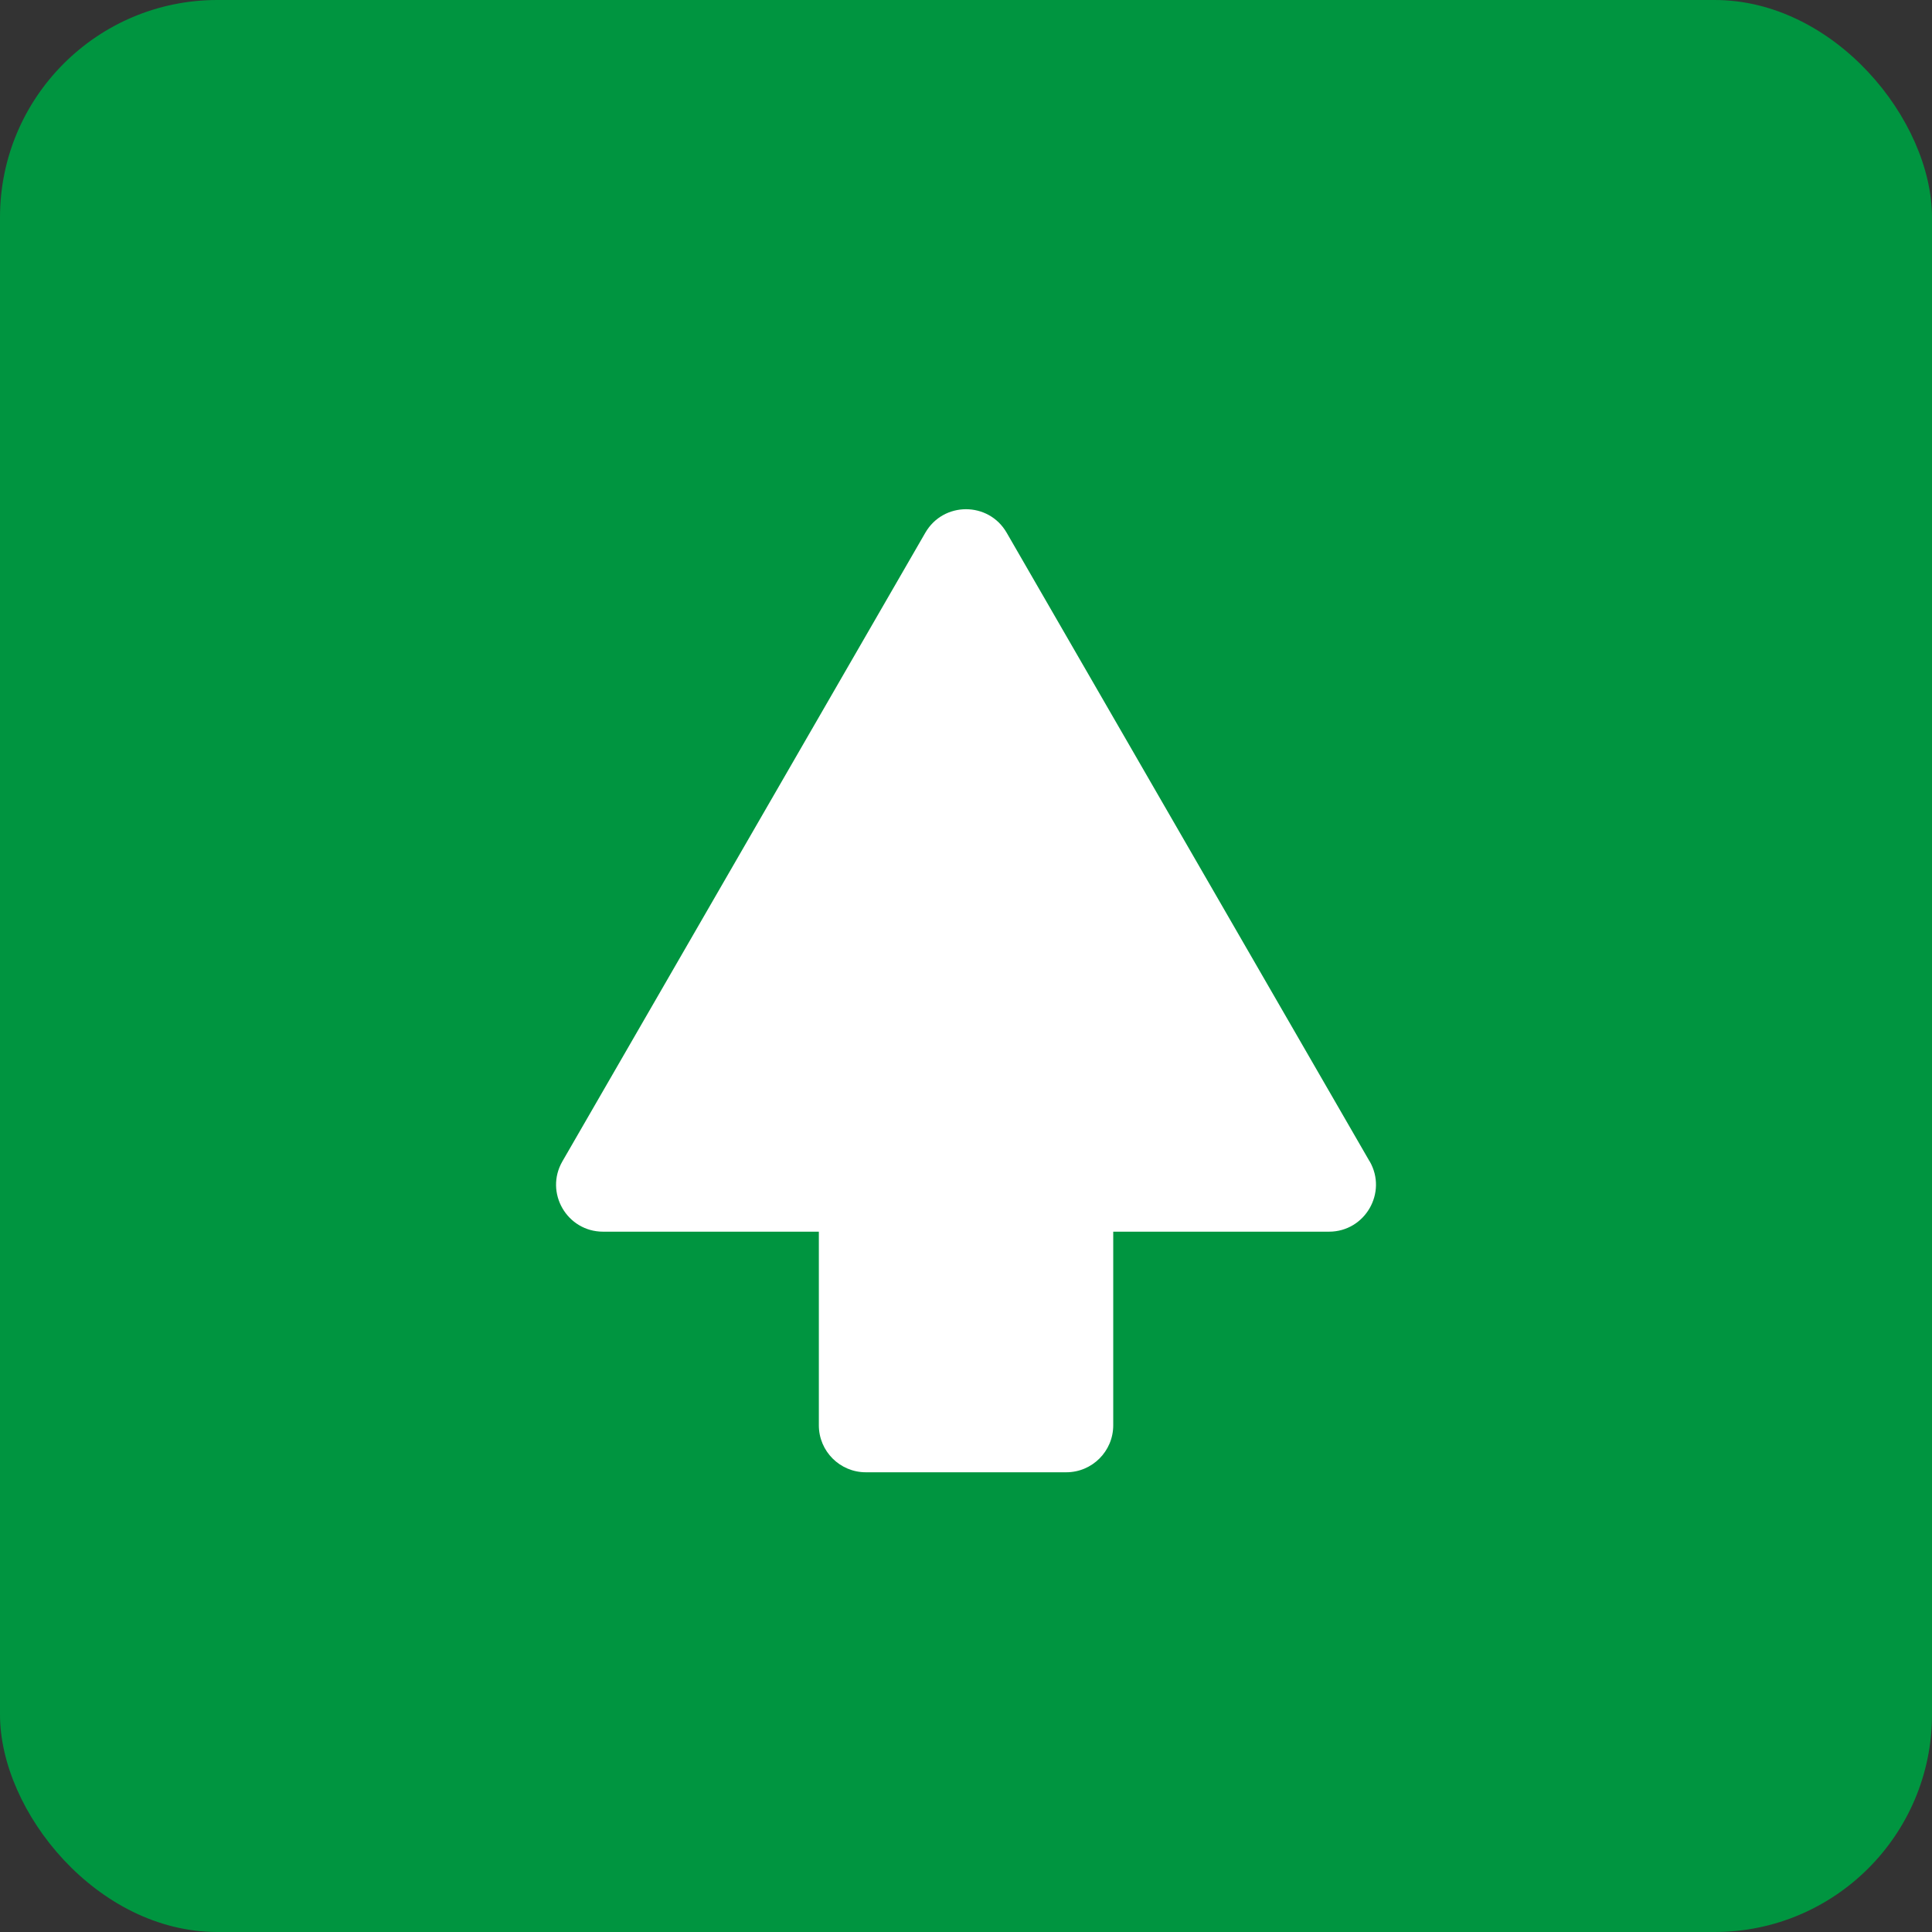
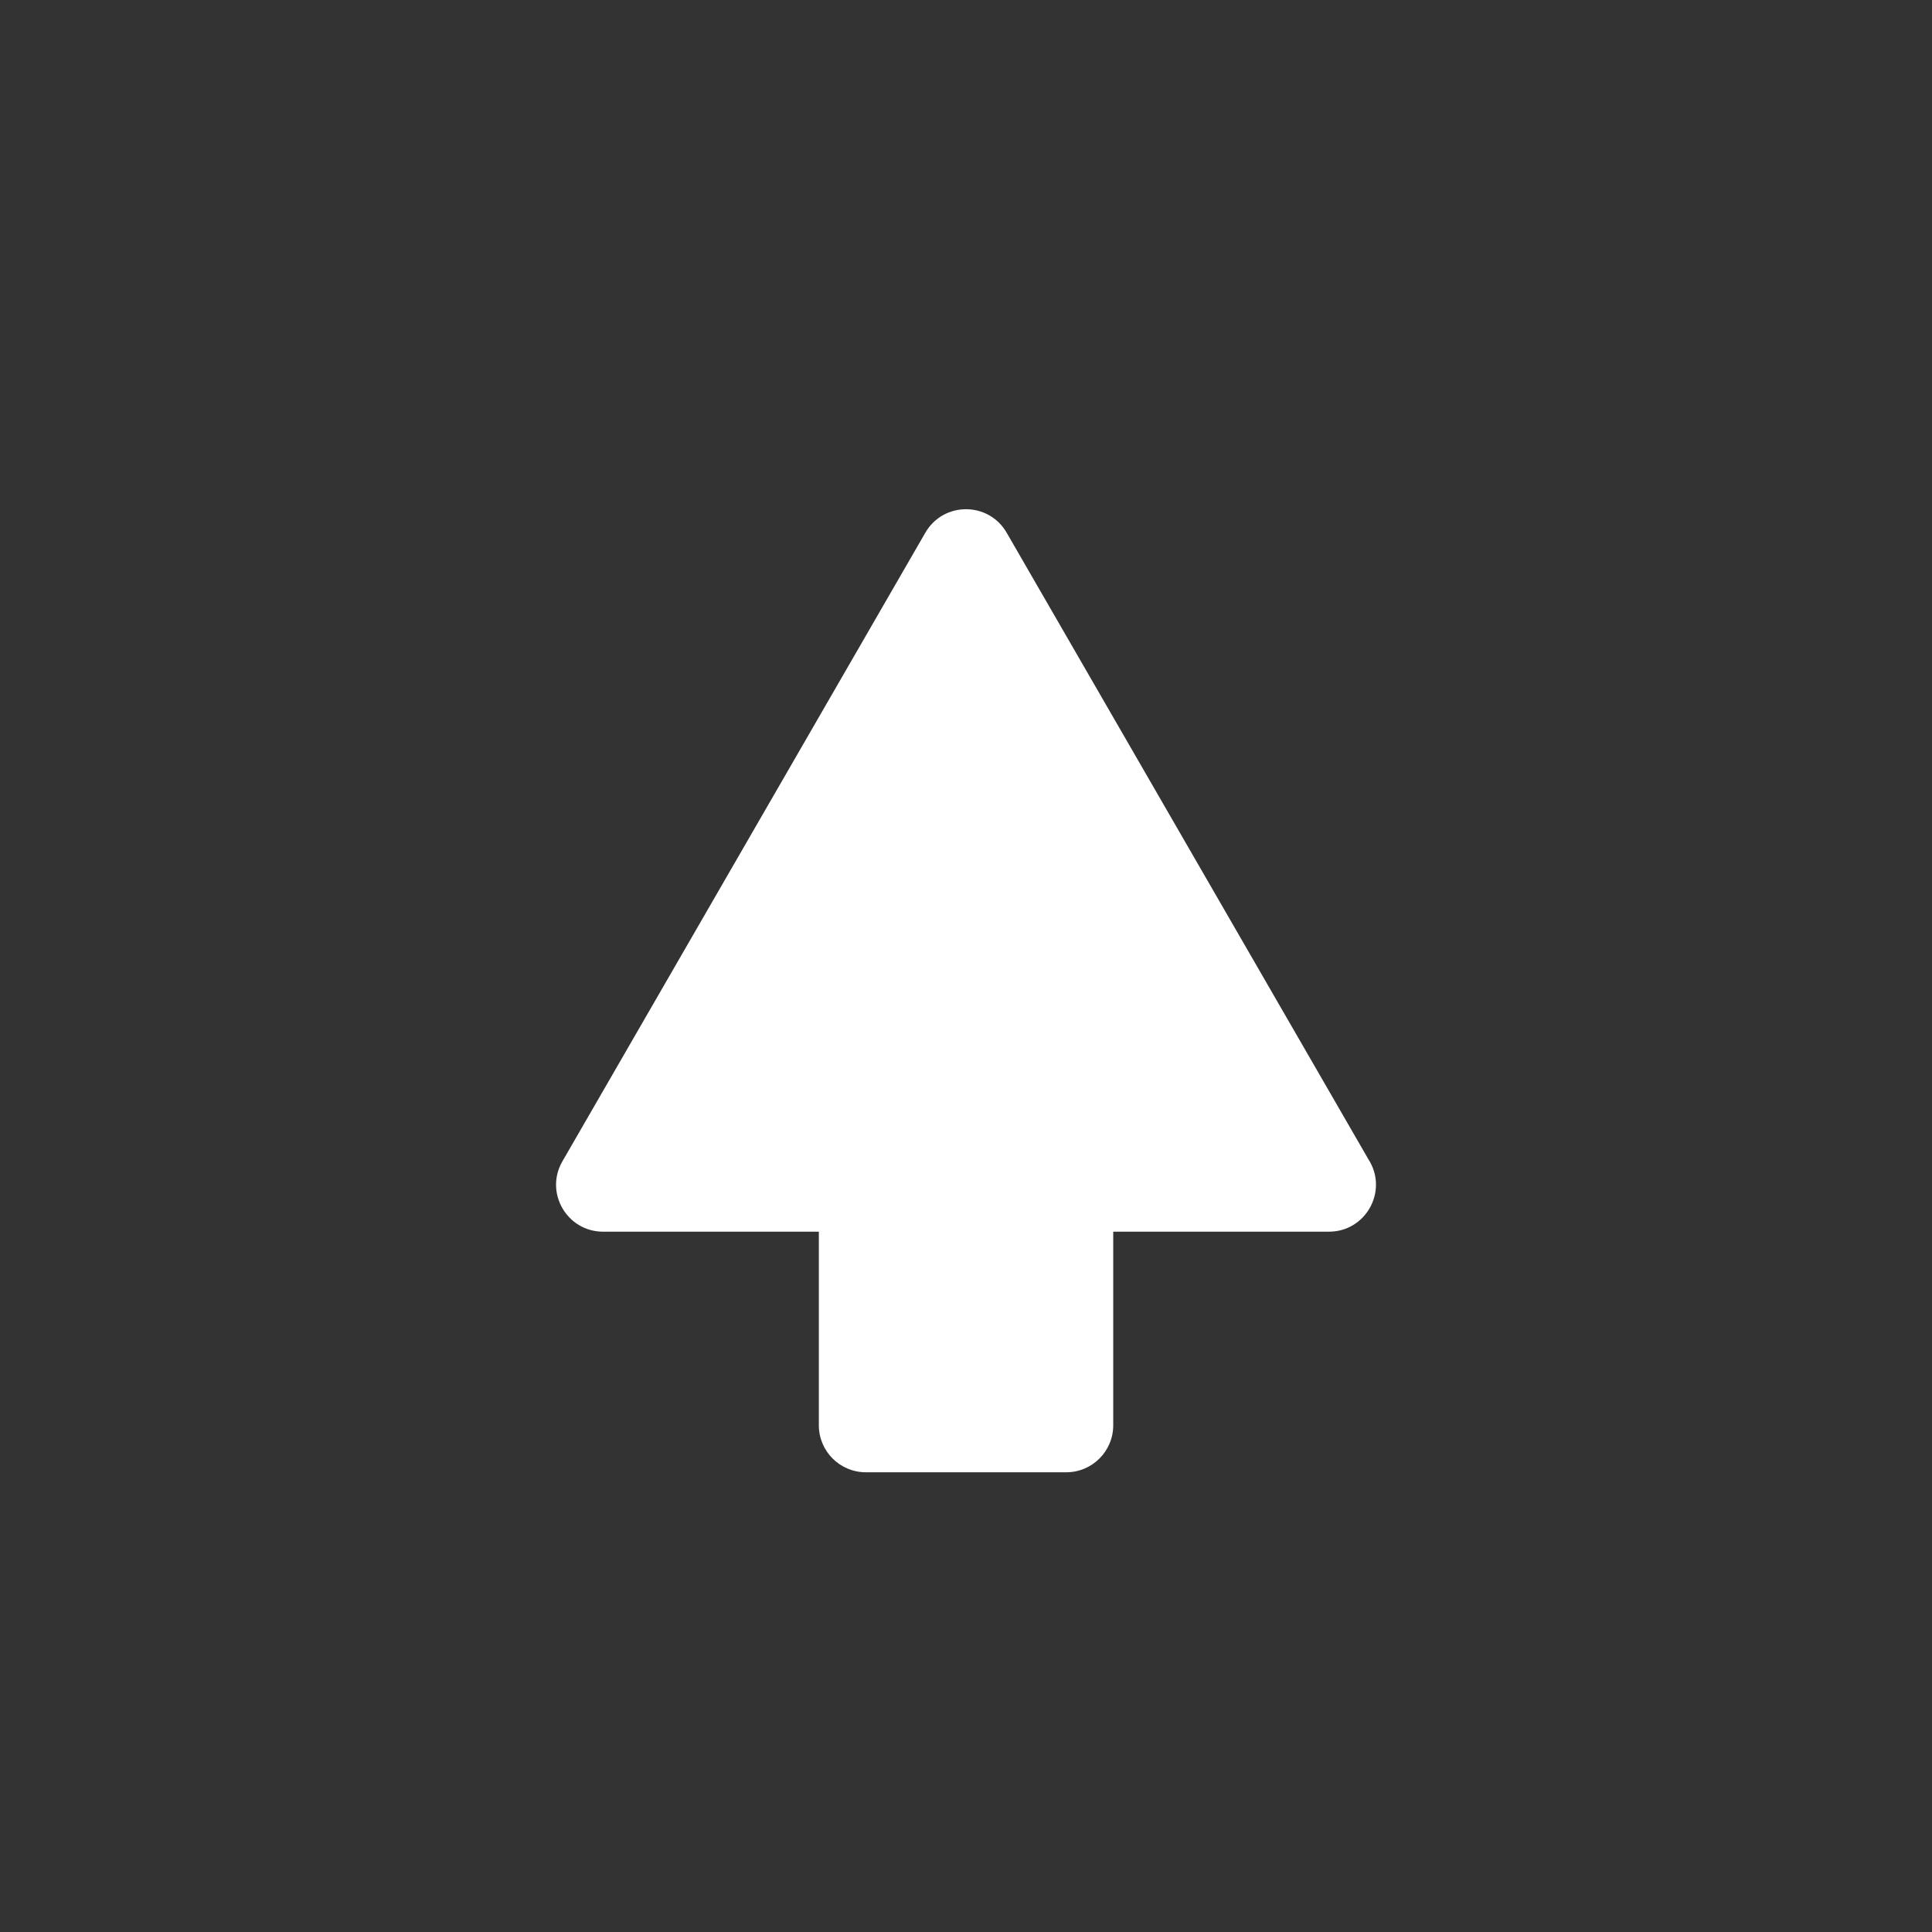
<svg xmlns="http://www.w3.org/2000/svg" id="Vrstva_1" data-name="Vrstva 1" width="22.95" height="22.95" viewBox="0 0 22.95 22.95">
  <rect x="0" y="0" width="22.95" height="22.95" fill="#333333" stroke="none" />
-   <rect width="22.95" height="22.95" rx="2.582" ry="2.582" style="fill: #009540; stroke-width: 0px;" />
  <path d="M16.269,13.795l-4.311-7.467c-.215-.372-.751-.372-.966 0l-4.311,7.467c-.215.372.054.836.483.836h2.563v2.3c0,.308.25.558.558.558h2.381c.308,0,.558-.25.558-.558v-2.3h2.563c.429,0,.697-.465.483-.836Z" style="fill: #fff; stroke-width: 0px;" />
</svg>